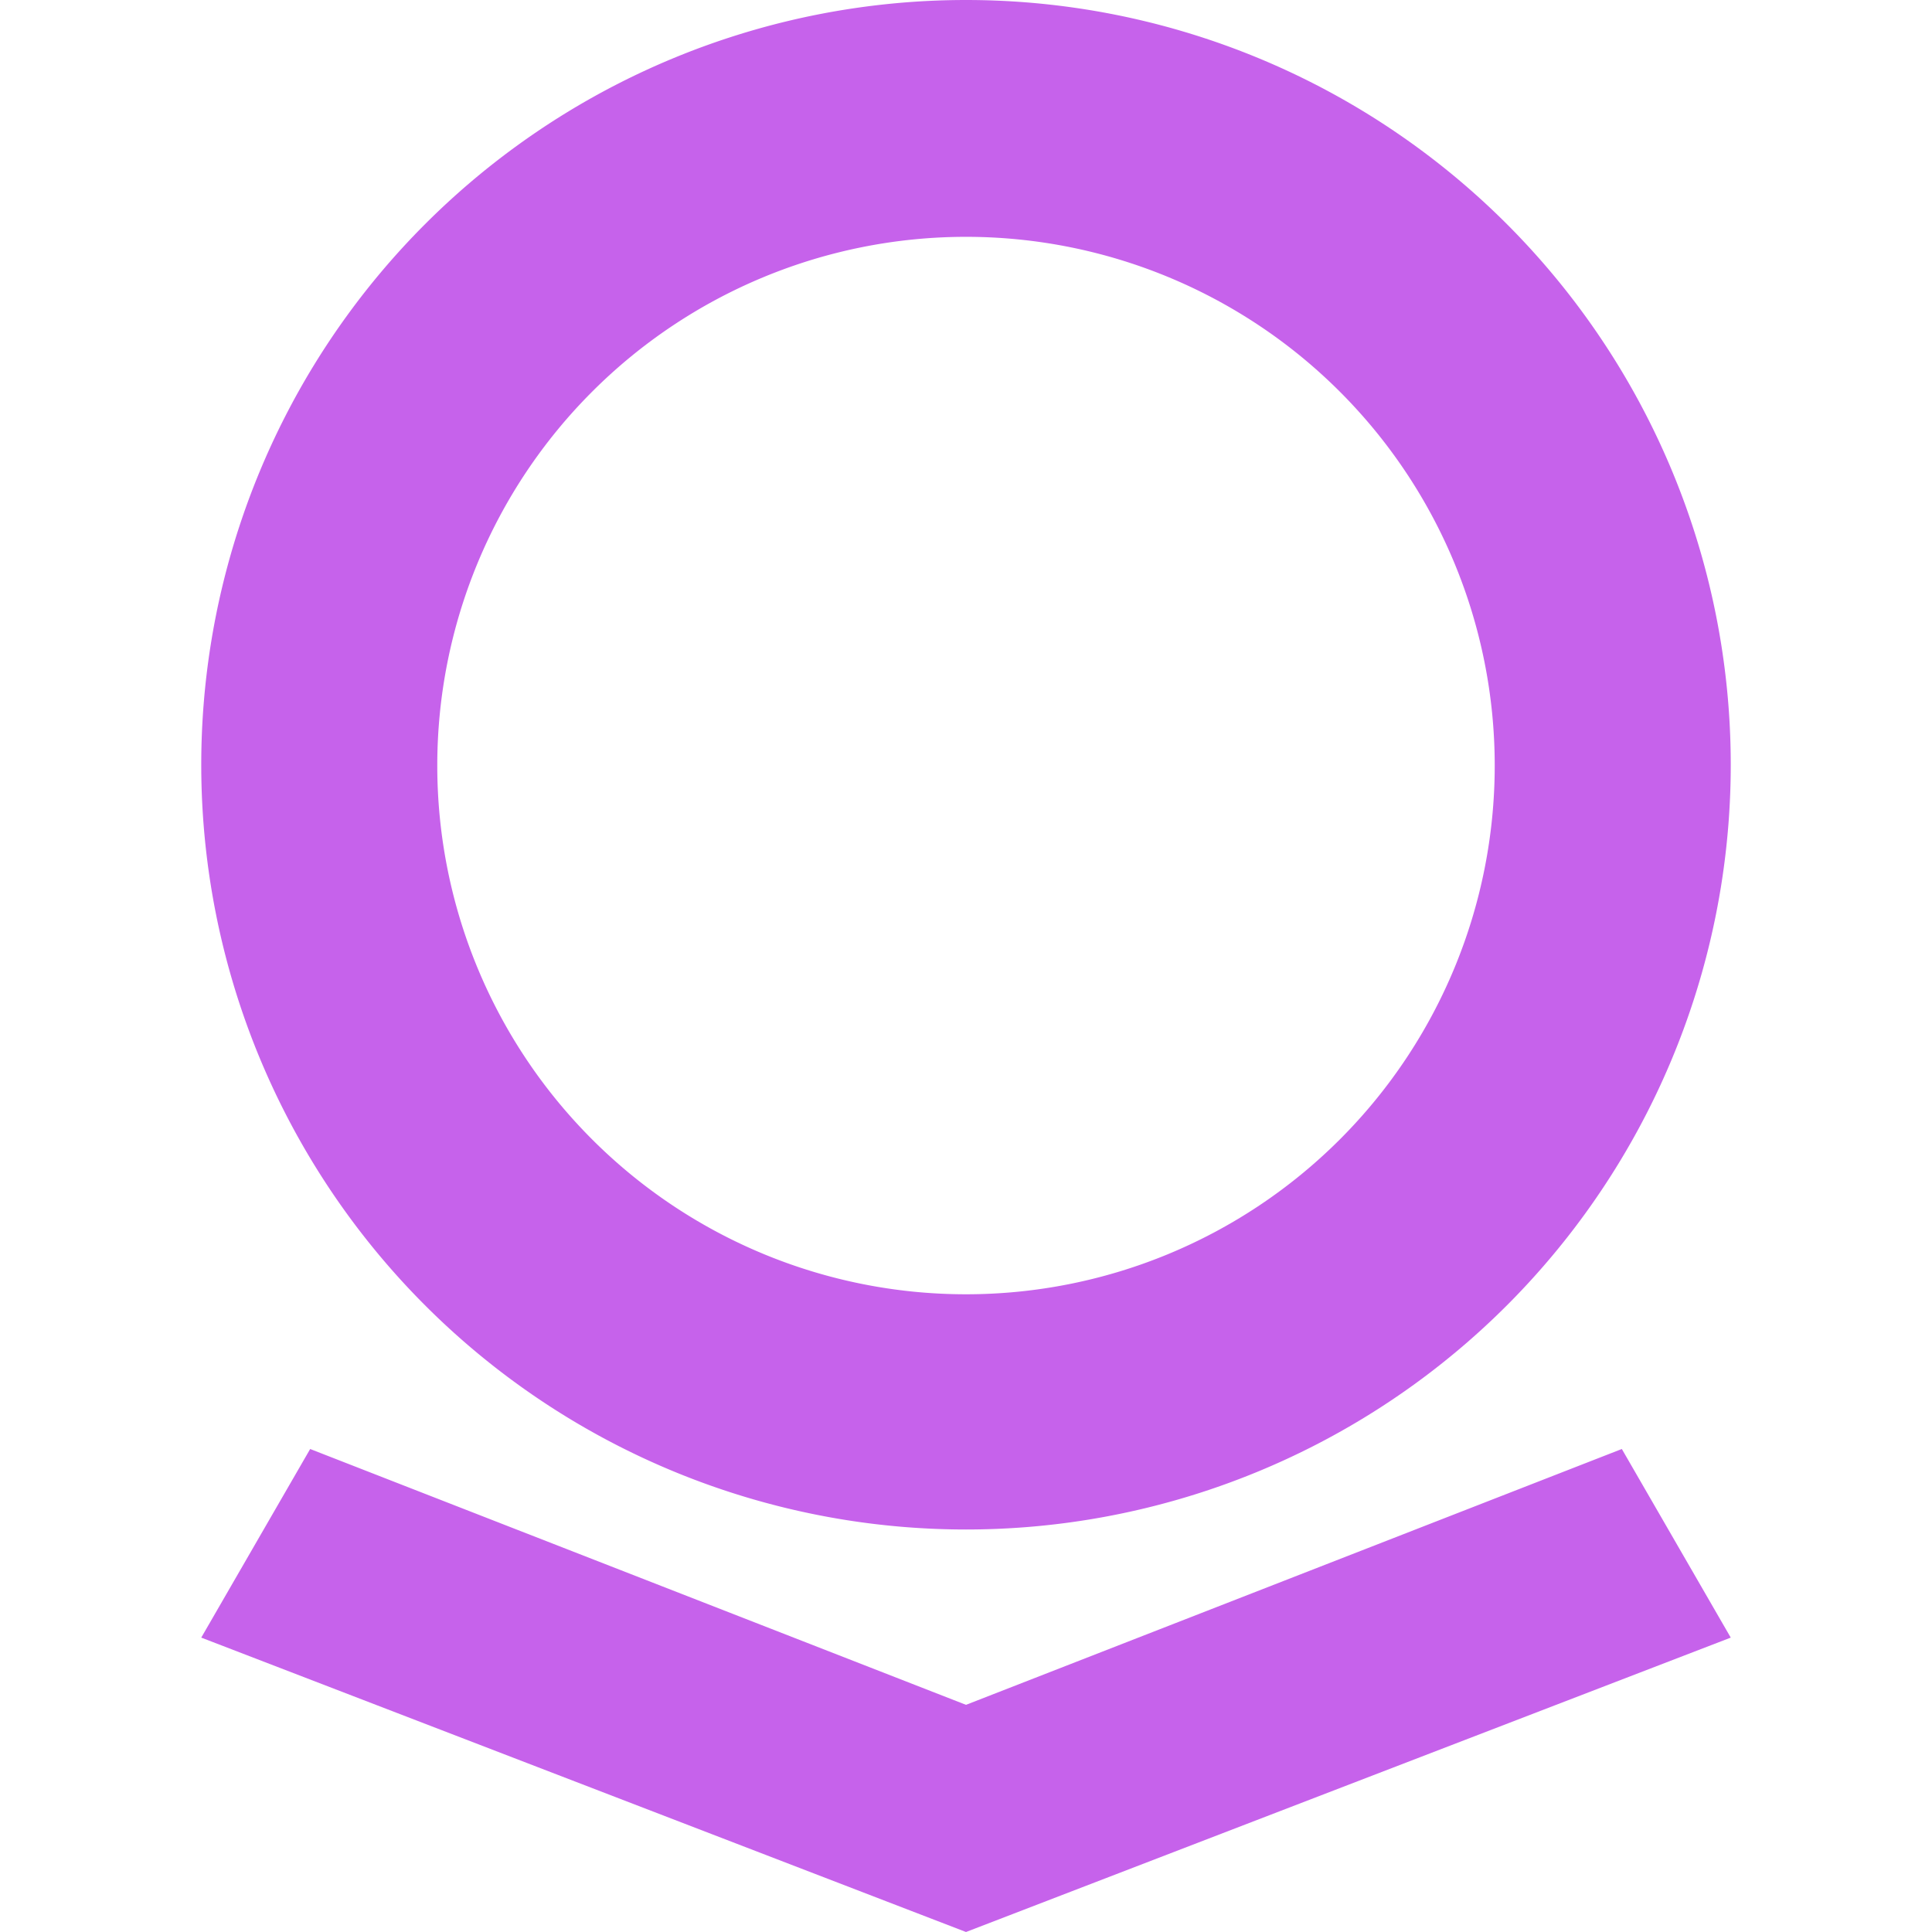
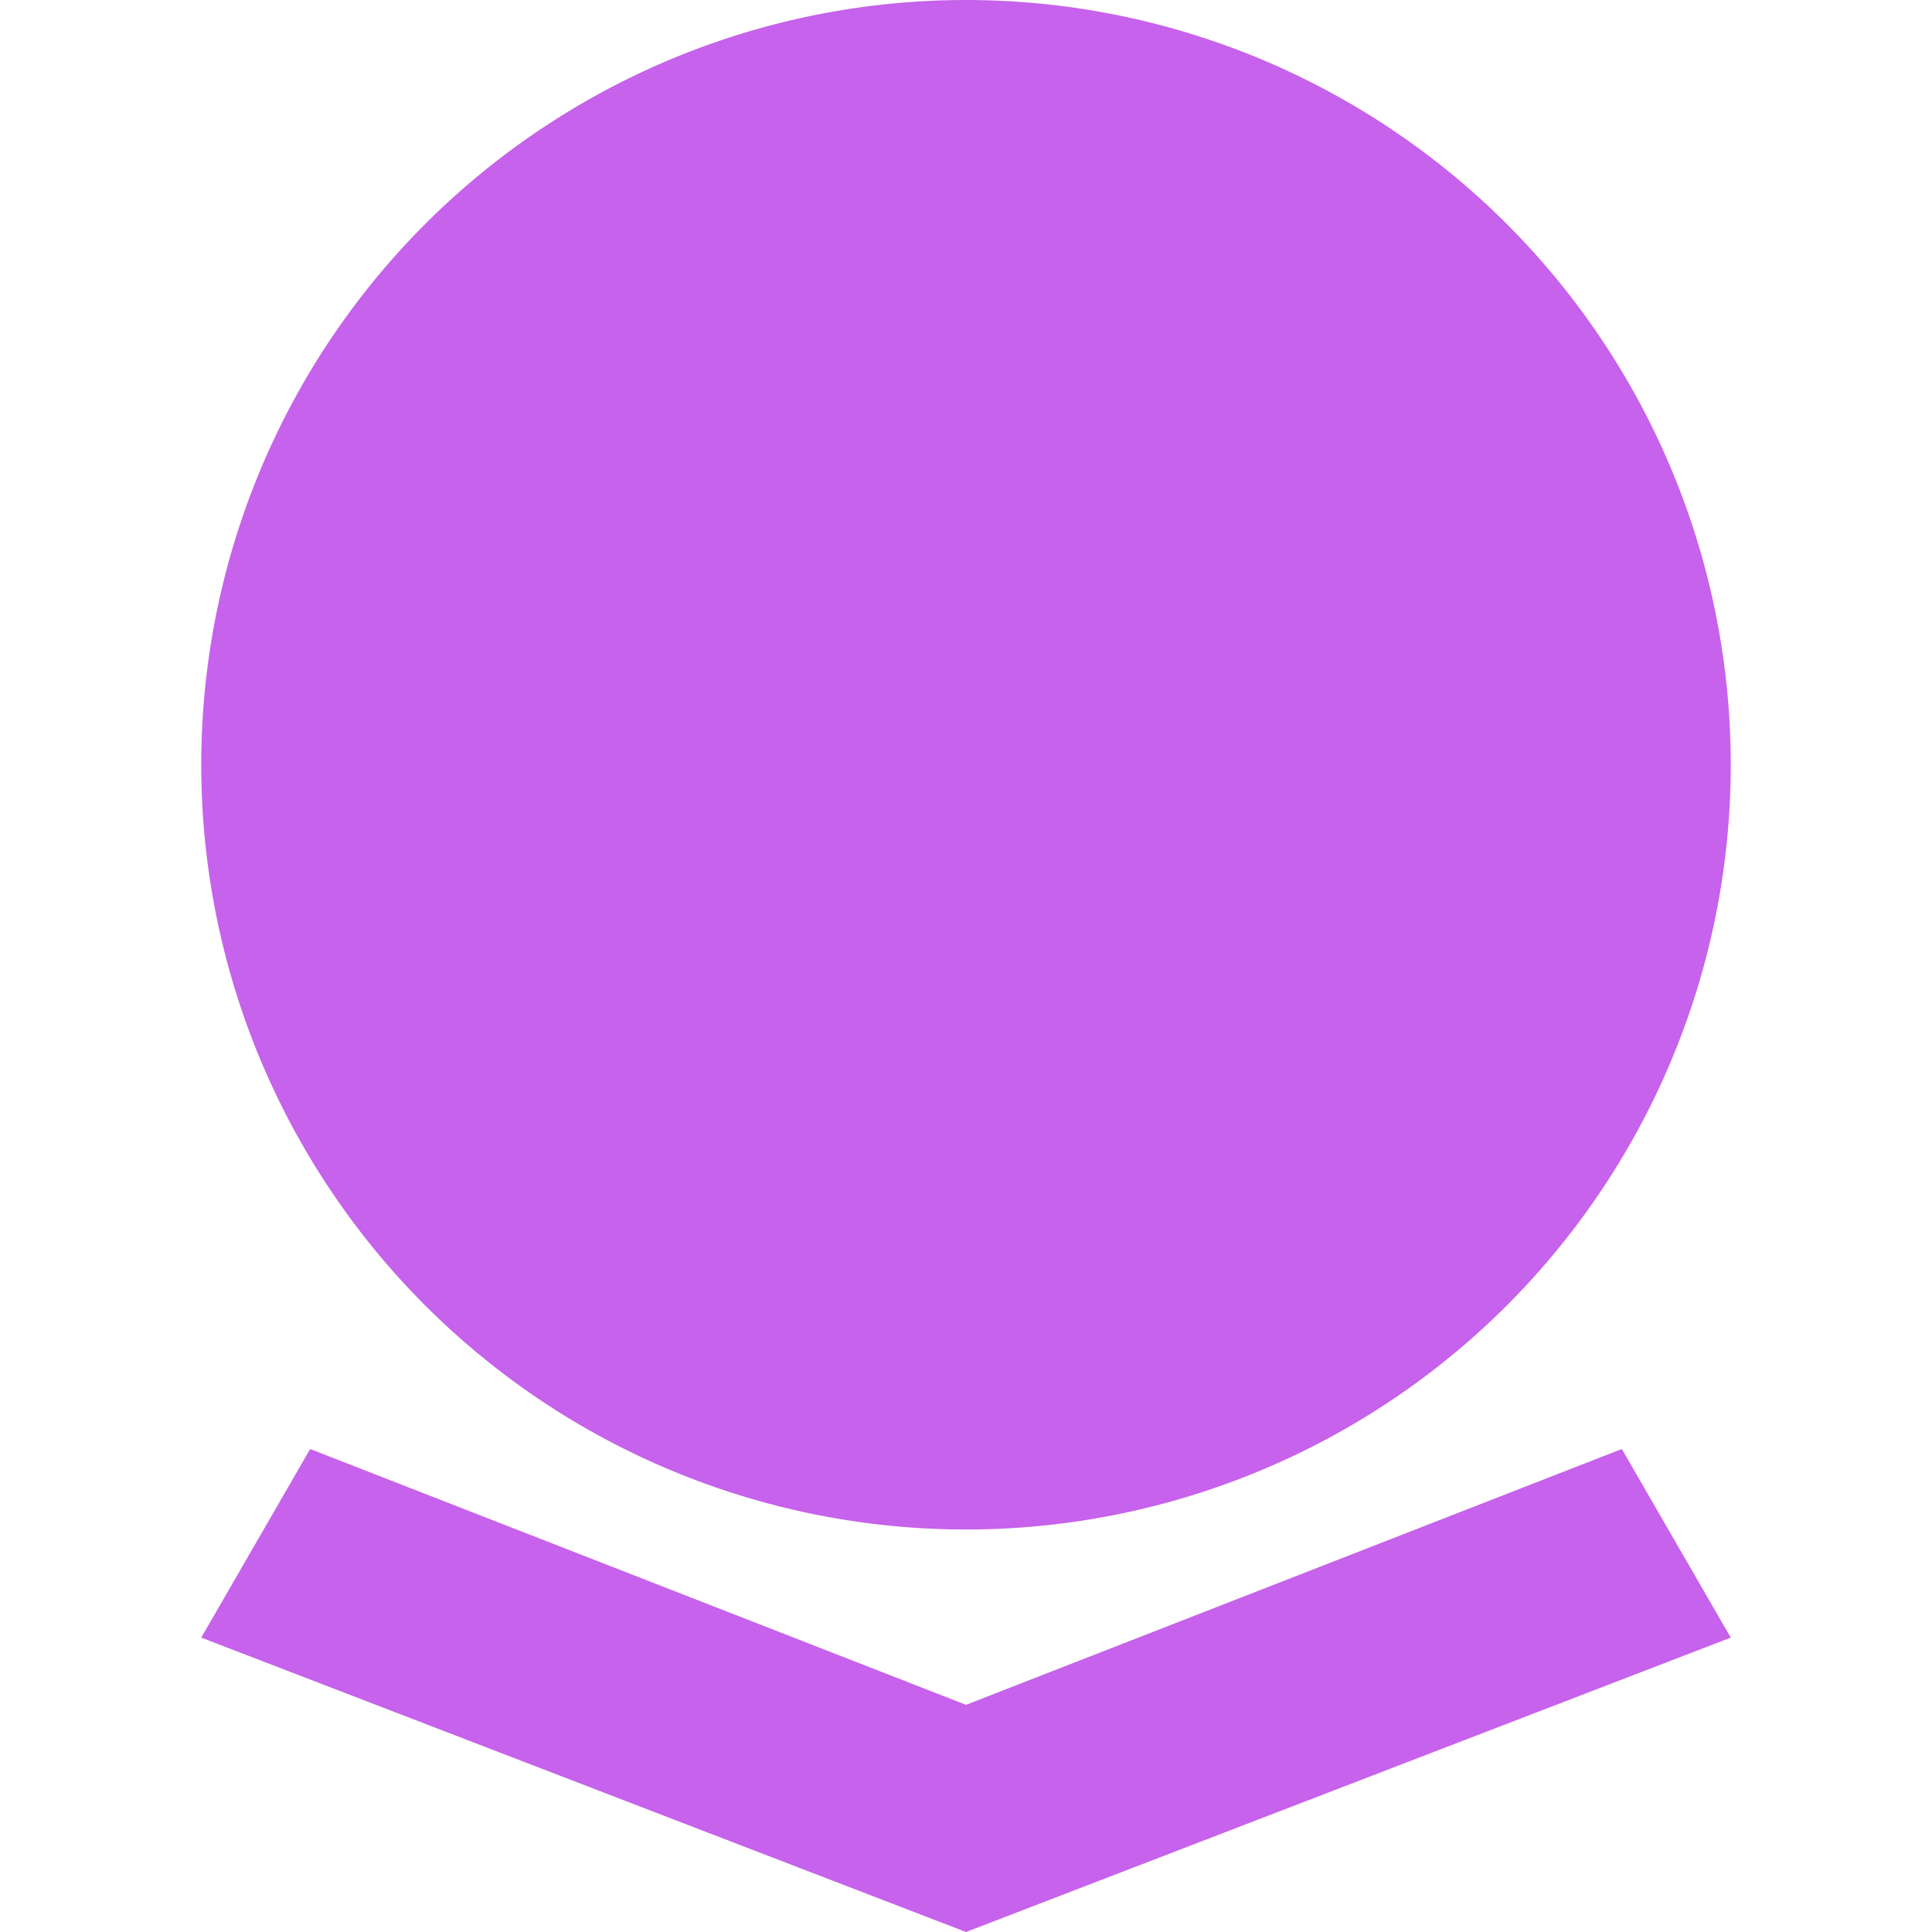
<svg xmlns="http://www.w3.org/2000/svg" role="img" width="32px" height="32px" viewBox="0 0 24 24">
  <title>Palantir</title>
-   <path fill="#c662eb" d="M20.147 18L12 21.178 3.853 18 2.5 20.343 12 24l9.5-3.657L20.147 18zM12 0a9.5 9.5 0 1 0 0 19 9.5 9.5 0 0 0 0-19zm0 16.078a6.568 6.568 0 1 1 0-13.136 6.568 6.568 0 0 1 0 13.136z" />
+   <path fill="#c662eb" d="M20.147 18L12 21.178 3.853 18 2.5 20.343 12 24l9.5-3.657L20.147 18zM12 0a9.5 9.5 0 1 0 0 19 9.5 9.5 0 0 0 0-19zm0 16.078z" />
</svg>